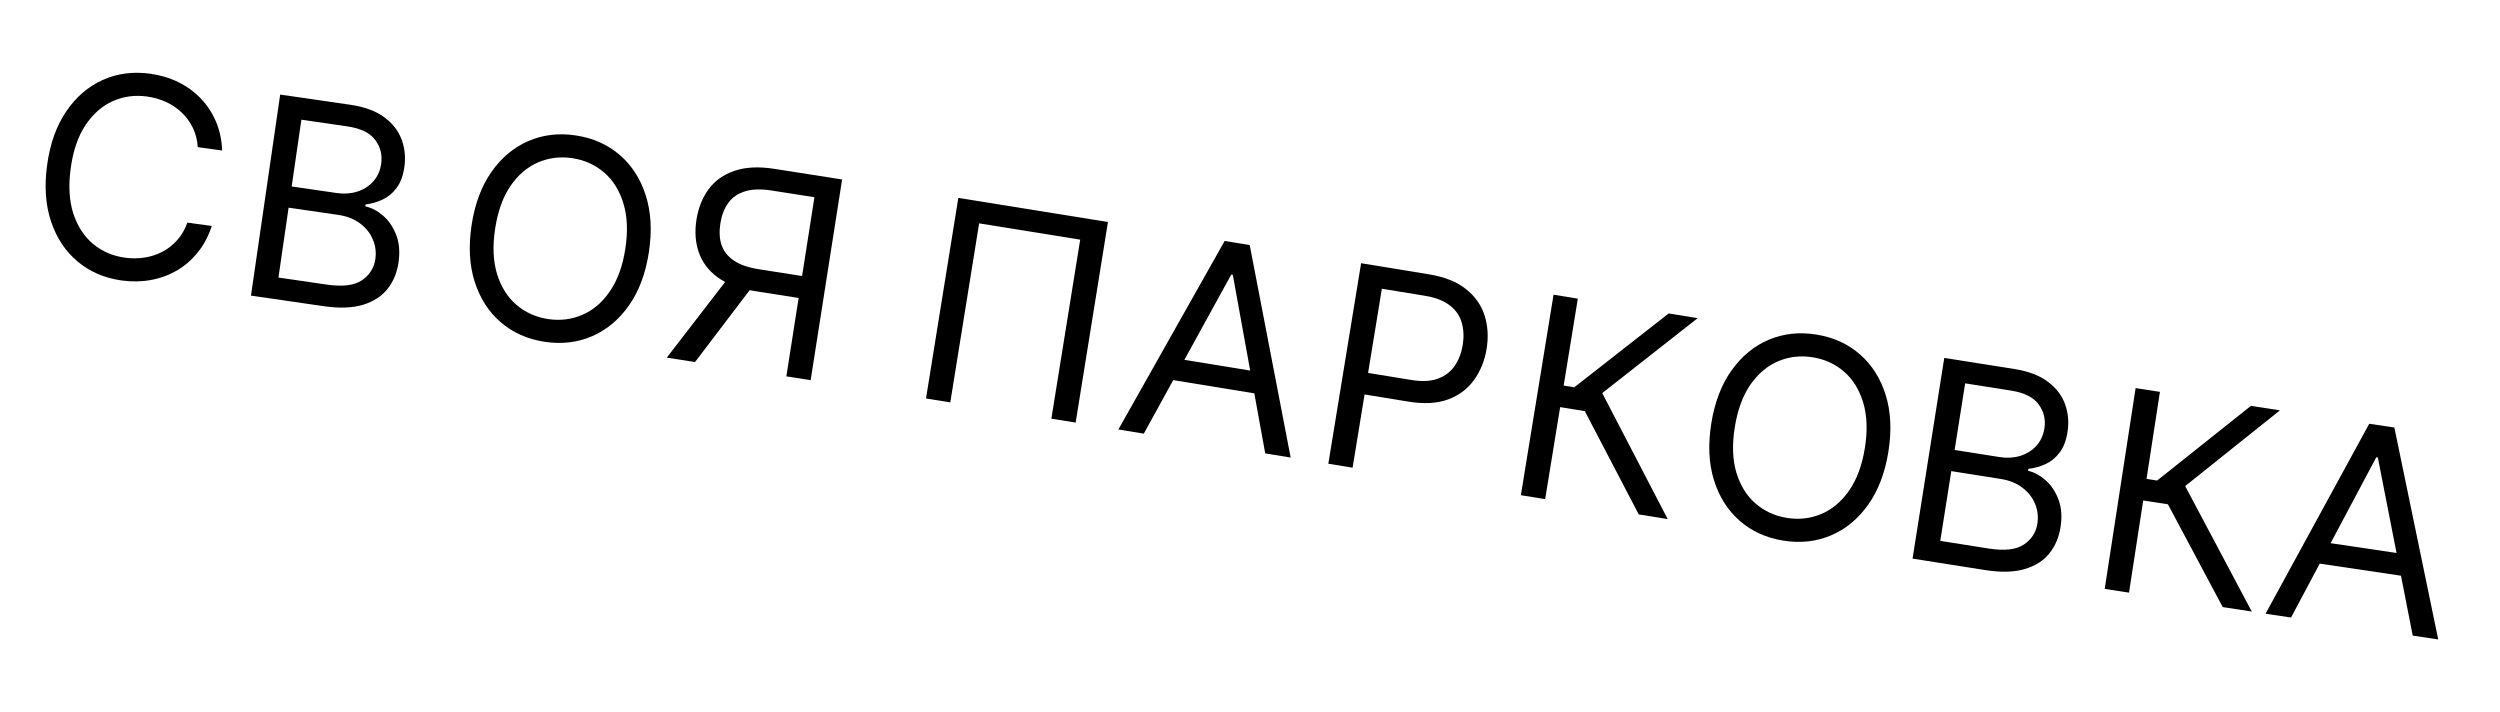
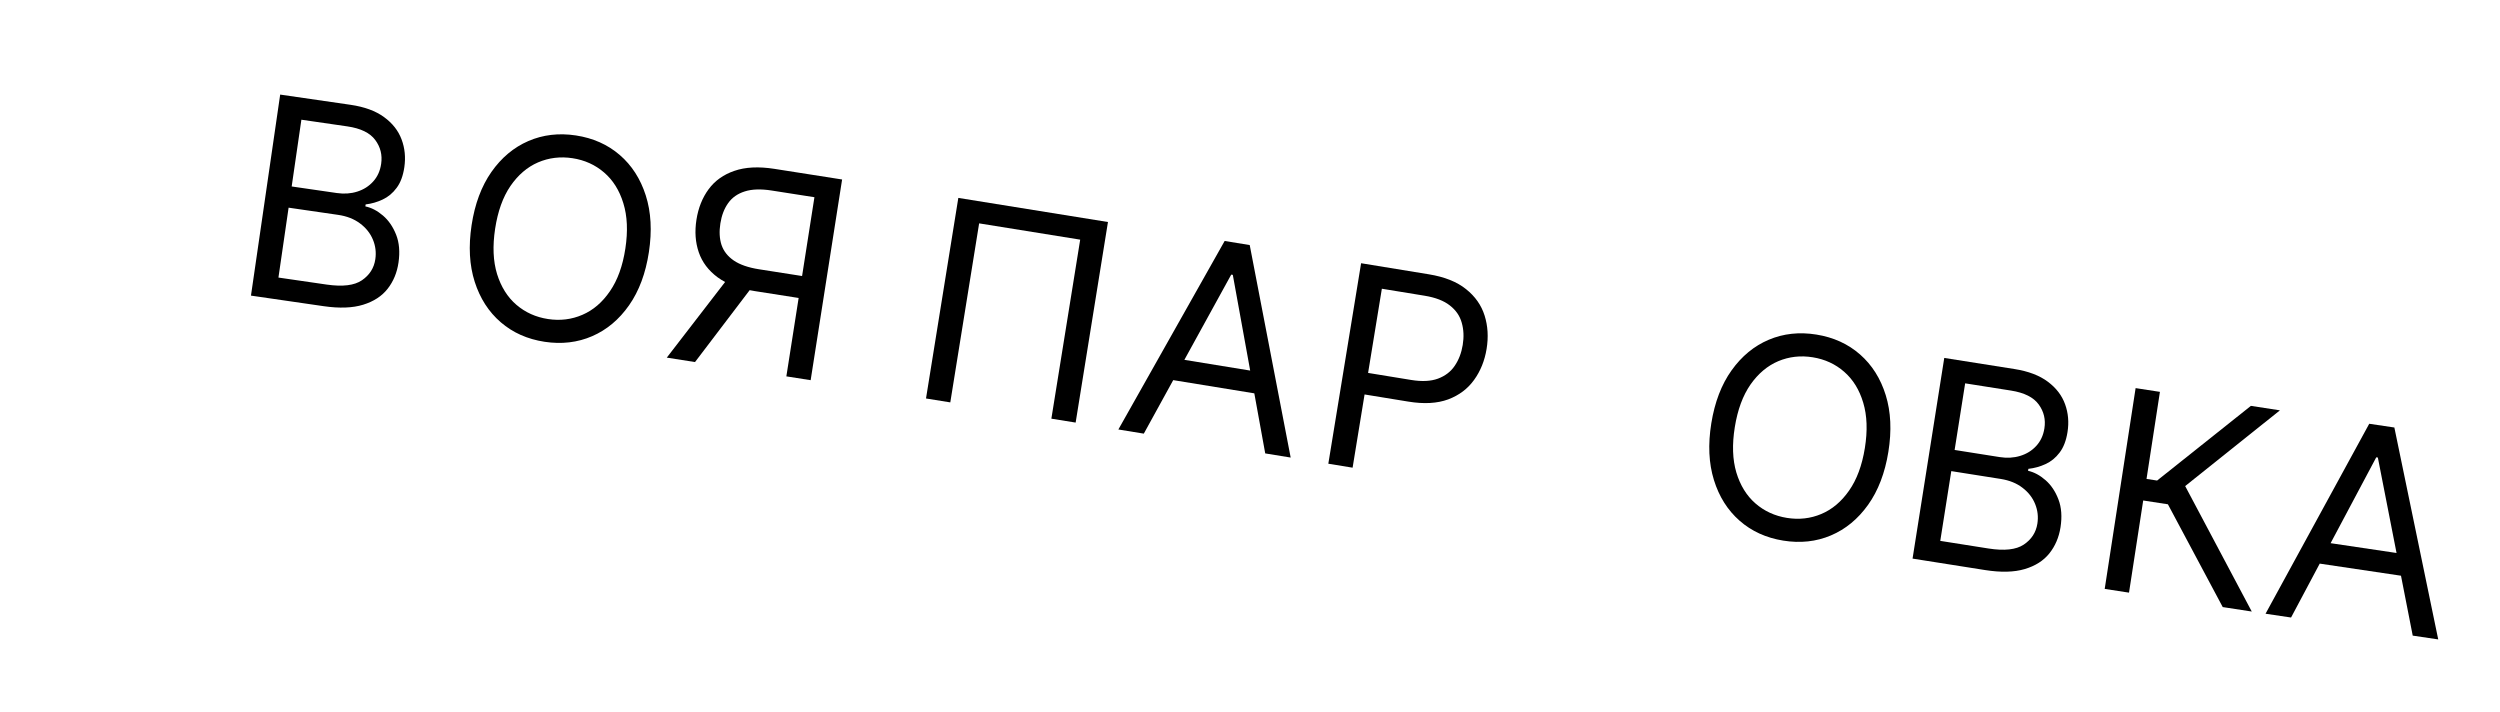
<svg xmlns="http://www.w3.org/2000/svg" width="179" height="51" viewBox="0 0 179 51" fill="none">
-   <path d="M15.905 10.777L14.161 10.537C14.127 10.021 14.007 9.555 13.801 9.139C13.6 8.725 13.335 8.363 13.004 8.055C12.679 7.742 12.305 7.49 11.883 7.298C11.46 7.106 11.009 6.977 10.531 6.911C9.658 6.79 8.838 6.902 8.068 7.245C7.304 7.589 6.654 8.162 6.118 8.962C5.587 9.764 5.236 10.788 5.064 12.036C4.892 13.284 4.953 14.365 5.247 15.28C5.547 16.196 6.018 16.923 6.66 17.461C7.308 18 8.068 18.329 8.94 18.449C9.419 18.515 9.887 18.513 10.346 18.442C10.806 18.372 11.233 18.232 11.63 18.024C12.032 17.812 12.386 17.533 12.692 17.188C13.003 16.839 13.244 16.423 13.416 15.94L15.161 16.181C14.928 16.899 14.598 17.525 14.17 18.059C13.743 18.593 13.243 19.028 12.671 19.365C12.1 19.697 11.478 19.925 10.806 20.047C10.139 20.17 9.442 20.182 8.715 20.082C7.486 19.912 6.435 19.461 5.561 18.729C4.687 17.997 4.051 17.039 3.655 15.857C3.259 14.674 3.166 13.323 3.375 11.803C3.585 10.284 4.04 9.008 4.741 7.977C5.443 6.945 6.313 6.196 7.353 5.727C8.393 5.259 9.527 5.109 10.756 5.278C11.483 5.379 12.151 5.578 12.759 5.877C13.373 6.177 13.91 6.566 14.369 7.045C14.83 7.52 15.193 8.072 15.46 8.701C15.728 9.326 15.876 10.018 15.905 10.777Z" fill="black" />
  <path d="M17.969 21.166L20.061 6.772L25.093 7.503C26.096 7.649 26.897 7.942 27.498 8.384C28.1 8.821 28.518 9.353 28.752 9.98C28.987 10.602 29.053 11.265 28.951 11.968C28.861 12.587 28.677 13.081 28.398 13.452C28.124 13.824 27.792 14.101 27.402 14.284C27.016 14.467 26.609 14.585 26.18 14.637L26.16 14.778C26.596 14.87 27.017 15.089 27.421 15.435C27.825 15.78 28.139 16.238 28.363 16.806C28.587 17.374 28.643 18.038 28.533 18.797C28.428 19.519 28.17 20.144 27.758 20.672C27.346 21.201 26.762 21.583 26.005 21.817C25.249 22.052 24.304 22.087 23.17 21.922L17.969 21.166ZM19.936 19.873L23.394 20.376C24.533 20.541 25.373 20.438 25.915 20.067C26.462 19.692 26.782 19.189 26.874 18.556C26.945 18.069 26.886 17.601 26.698 17.152C26.51 16.699 26.204 16.315 25.781 16C25.359 15.681 24.834 15.475 24.206 15.384L20.664 14.869L19.936 19.873ZM20.884 13.351L24.117 13.821C24.642 13.897 25.13 13.863 25.582 13.718C26.038 13.573 26.418 13.332 26.721 12.993C27.028 12.655 27.219 12.233 27.292 11.727C27.384 11.095 27.242 10.526 26.866 10.021C26.49 9.512 25.824 9.188 24.868 9.049L21.579 8.571L20.884 13.351Z" fill="black" />
  <path d="M46.461 18.049C46.231 19.566 45.758 20.835 45.042 21.857C44.327 22.878 43.446 23.616 42.4 24.07C41.354 24.524 40.218 24.658 38.991 24.472C37.765 24.285 36.72 23.82 35.856 23.076C34.992 22.332 34.37 21.366 33.99 20.178C33.61 18.99 33.536 17.637 33.766 16.121C33.997 14.604 34.47 13.335 35.185 12.313C35.901 11.292 36.782 10.554 37.827 10.1C38.873 9.646 40.01 9.512 41.236 9.698C42.463 9.885 43.508 10.35 44.372 11.094C45.236 11.838 45.857 12.805 46.237 13.993C46.617 15.181 46.692 16.533 46.461 18.049ZM44.776 17.794C44.965 16.548 44.917 15.466 44.63 14.546C44.349 13.627 43.888 12.893 43.248 12.346C42.612 11.799 41.859 11.46 40.989 11.327C40.118 11.195 39.296 11.295 38.522 11.628C37.753 11.961 37.095 12.524 36.548 13.318C36.006 14.112 35.641 15.132 35.451 16.377C35.262 17.622 35.308 18.704 35.59 19.623C35.877 20.543 36.338 21.277 36.973 21.823C37.613 22.371 38.368 22.711 39.239 22.843C40.11 22.975 40.929 22.875 41.699 22.541C42.472 22.209 43.13 21.645 43.672 20.851C44.219 20.058 44.587 19.039 44.776 17.794Z" fill="black" />
  <path d="M58.043 27.221L56.303 26.948L58.313 14.121L55.254 13.642C54.478 13.52 53.834 13.542 53.325 13.706C52.816 13.866 52.42 14.144 52.137 14.541C51.854 14.937 51.668 15.423 51.578 15.999C51.487 16.574 51.515 17.087 51.66 17.536C51.811 17.981 52.102 18.353 52.535 18.651C52.972 18.949 53.575 19.159 54.342 19.279L58.215 19.886L57.968 21.458L54.039 20.842C52.926 20.667 52.04 20.339 51.383 19.857C50.726 19.371 50.275 18.773 50.032 18.064C49.788 17.355 49.733 16.577 49.866 15.73C49.998 14.884 50.29 14.155 50.74 13.545C51.19 12.935 51.805 12.498 52.585 12.232C53.366 11.961 54.317 11.914 55.44 12.089L60.295 12.851L58.043 27.221ZM52.291 19.705L54.255 20.013L49.763 25.923L47.742 25.606L52.291 19.705Z" fill="black" />
  <path d="M79.33 15.896L77.016 30.257L75.278 29.977L77.342 17.159L70.106 15.993L68.041 28.811L66.302 28.531L68.616 14.17L79.33 15.896Z" fill="black" />
  <path d="M81.897 31.048L80.075 30.751L87.685 17.254L89.48 17.546L92.412 32.761L90.59 32.464L88.269 19.68L88.156 19.662L81.897 31.048ZM83.484 25.55L90.83 26.747L90.579 28.289L83.233 27.092L83.484 25.55Z" fill="black" />
  <path d="M95.108 33.202L97.455 18.847L102.305 19.64C103.431 19.824 104.319 20.178 104.967 20.701C105.621 21.221 106.065 21.852 106.298 22.596C106.532 23.339 106.579 24.134 106.441 24.979C106.303 25.825 106.004 26.566 105.545 27.201C105.091 27.836 104.473 28.301 103.691 28.596C102.909 28.885 101.96 28.939 100.843 28.756L97.367 28.188L97.619 26.646L101.039 27.205C101.81 27.331 102.451 27.299 102.962 27.109C103.473 26.919 103.871 26.615 104.155 26.196C104.445 25.773 104.637 25.274 104.731 24.7C104.825 24.125 104.801 23.593 104.66 23.105C104.524 22.617 104.241 22.206 103.811 21.872C103.382 21.533 102.777 21.3 101.997 21.173L98.941 20.673L96.846 33.486L95.108 33.202Z" fill="black" />
-   <path d="M117.334 36.831L113.473 29.438L111.707 29.15L110.633 35.74L108.894 35.456L111.234 21.1L112.972 21.384L111.958 27.608L112.715 27.732L119.477 22.443L121.552 22.781L114.72 28.145L119.409 37.169L117.334 36.831Z" fill="black" />
  <path d="M135.207 32.352C134.963 33.867 134.478 35.132 133.754 36.147C133.029 37.162 132.142 37.892 131.092 38.337C130.042 38.782 128.904 38.905 127.68 38.708C126.455 38.511 125.414 38.036 124.557 37.284C123.699 36.532 123.086 35.56 122.717 34.369C122.348 33.178 122.285 31.825 122.529 30.31C122.773 28.796 123.257 27.531 123.982 26.516C124.707 25.501 125.594 24.771 126.644 24.326C127.694 23.881 128.831 23.758 130.056 23.955C131.281 24.152 132.322 24.627 133.179 25.379C134.036 26.131 134.65 27.102 135.019 28.294C135.388 29.485 135.451 30.838 135.207 32.352ZM133.524 32.081C133.724 30.838 133.685 29.755 133.407 28.833C133.133 27.911 132.679 27.173 132.044 26.62C131.414 26.068 130.664 25.722 129.794 25.582C128.925 25.442 128.102 25.534 127.325 25.86C126.553 26.187 125.89 26.744 125.336 27.532C124.787 28.322 124.412 29.338 124.212 30.581C124.012 31.825 124.048 32.907 124.322 33.829C124.6 34.752 125.054 35.489 125.685 36.041C126.32 36.594 127.072 36.941 127.942 37.081C128.811 37.221 129.632 37.128 130.404 36.802C131.18 36.476 131.843 35.918 132.393 35.129C132.946 34.341 133.323 33.325 133.524 32.081Z" fill="black" />
  <path d="M136.939 39.996L139.209 25.628L144.232 26.422C145.233 26.58 146.031 26.884 146.626 27.332C147.222 27.776 147.634 28.314 147.86 28.944C148.087 29.569 148.145 30.233 148.034 30.934C147.937 31.552 147.746 32.044 147.463 32.411C147.184 32.78 146.849 33.053 146.457 33.23C146.069 33.409 145.66 33.522 145.231 33.569L145.209 33.709C145.644 33.807 146.062 34.031 146.462 34.382C146.862 34.732 147.17 35.193 147.386 35.764C147.603 36.336 147.651 37 147.532 37.758C147.418 38.478 147.152 39.1 146.734 39.623C146.315 40.147 145.727 40.521 144.967 40.746C144.208 40.971 143.262 40.995 142.13 40.816L136.939 39.996ZM138.923 38.727L142.374 39.272C143.511 39.452 144.352 39.36 144.899 38.995C145.451 38.627 145.776 38.127 145.876 37.496C145.953 37.01 145.9 36.541 145.717 36.09C145.535 35.635 145.234 35.247 144.815 34.927C144.397 34.602 143.874 34.39 143.247 34.291L139.712 33.732L138.923 38.727ZM139.951 32.217L143.178 32.727C143.702 32.81 144.191 32.781 144.644 32.642C145.102 32.503 145.485 32.267 145.792 31.932C146.103 31.597 146.299 31.178 146.379 30.673C146.479 30.041 146.343 29.471 145.973 28.962C145.604 28.448 144.942 28.116 143.988 27.965L140.705 27.447L139.951 32.217Z" fill="black" />
  <path d="M159.148 43.467L155.222 36.107L153.453 35.835L152.437 42.433L150.697 42.165L152.91 27.789L154.651 28.057L153.691 34.291L154.449 34.407L161.165 29.06L163.243 29.38L156.458 34.803L161.226 43.786L159.148 43.467Z" fill="black" />
  <path d="M164.04 44.214L162.213 43.943L169.637 30.342L171.436 30.609L174.577 45.782L172.751 45.511L170.254 32.76L170.141 32.743L164.04 44.214ZM165.551 38.695L172.913 39.79L172.683 41.336L165.321 40.24L165.551 38.695Z" fill="black" />
</svg>